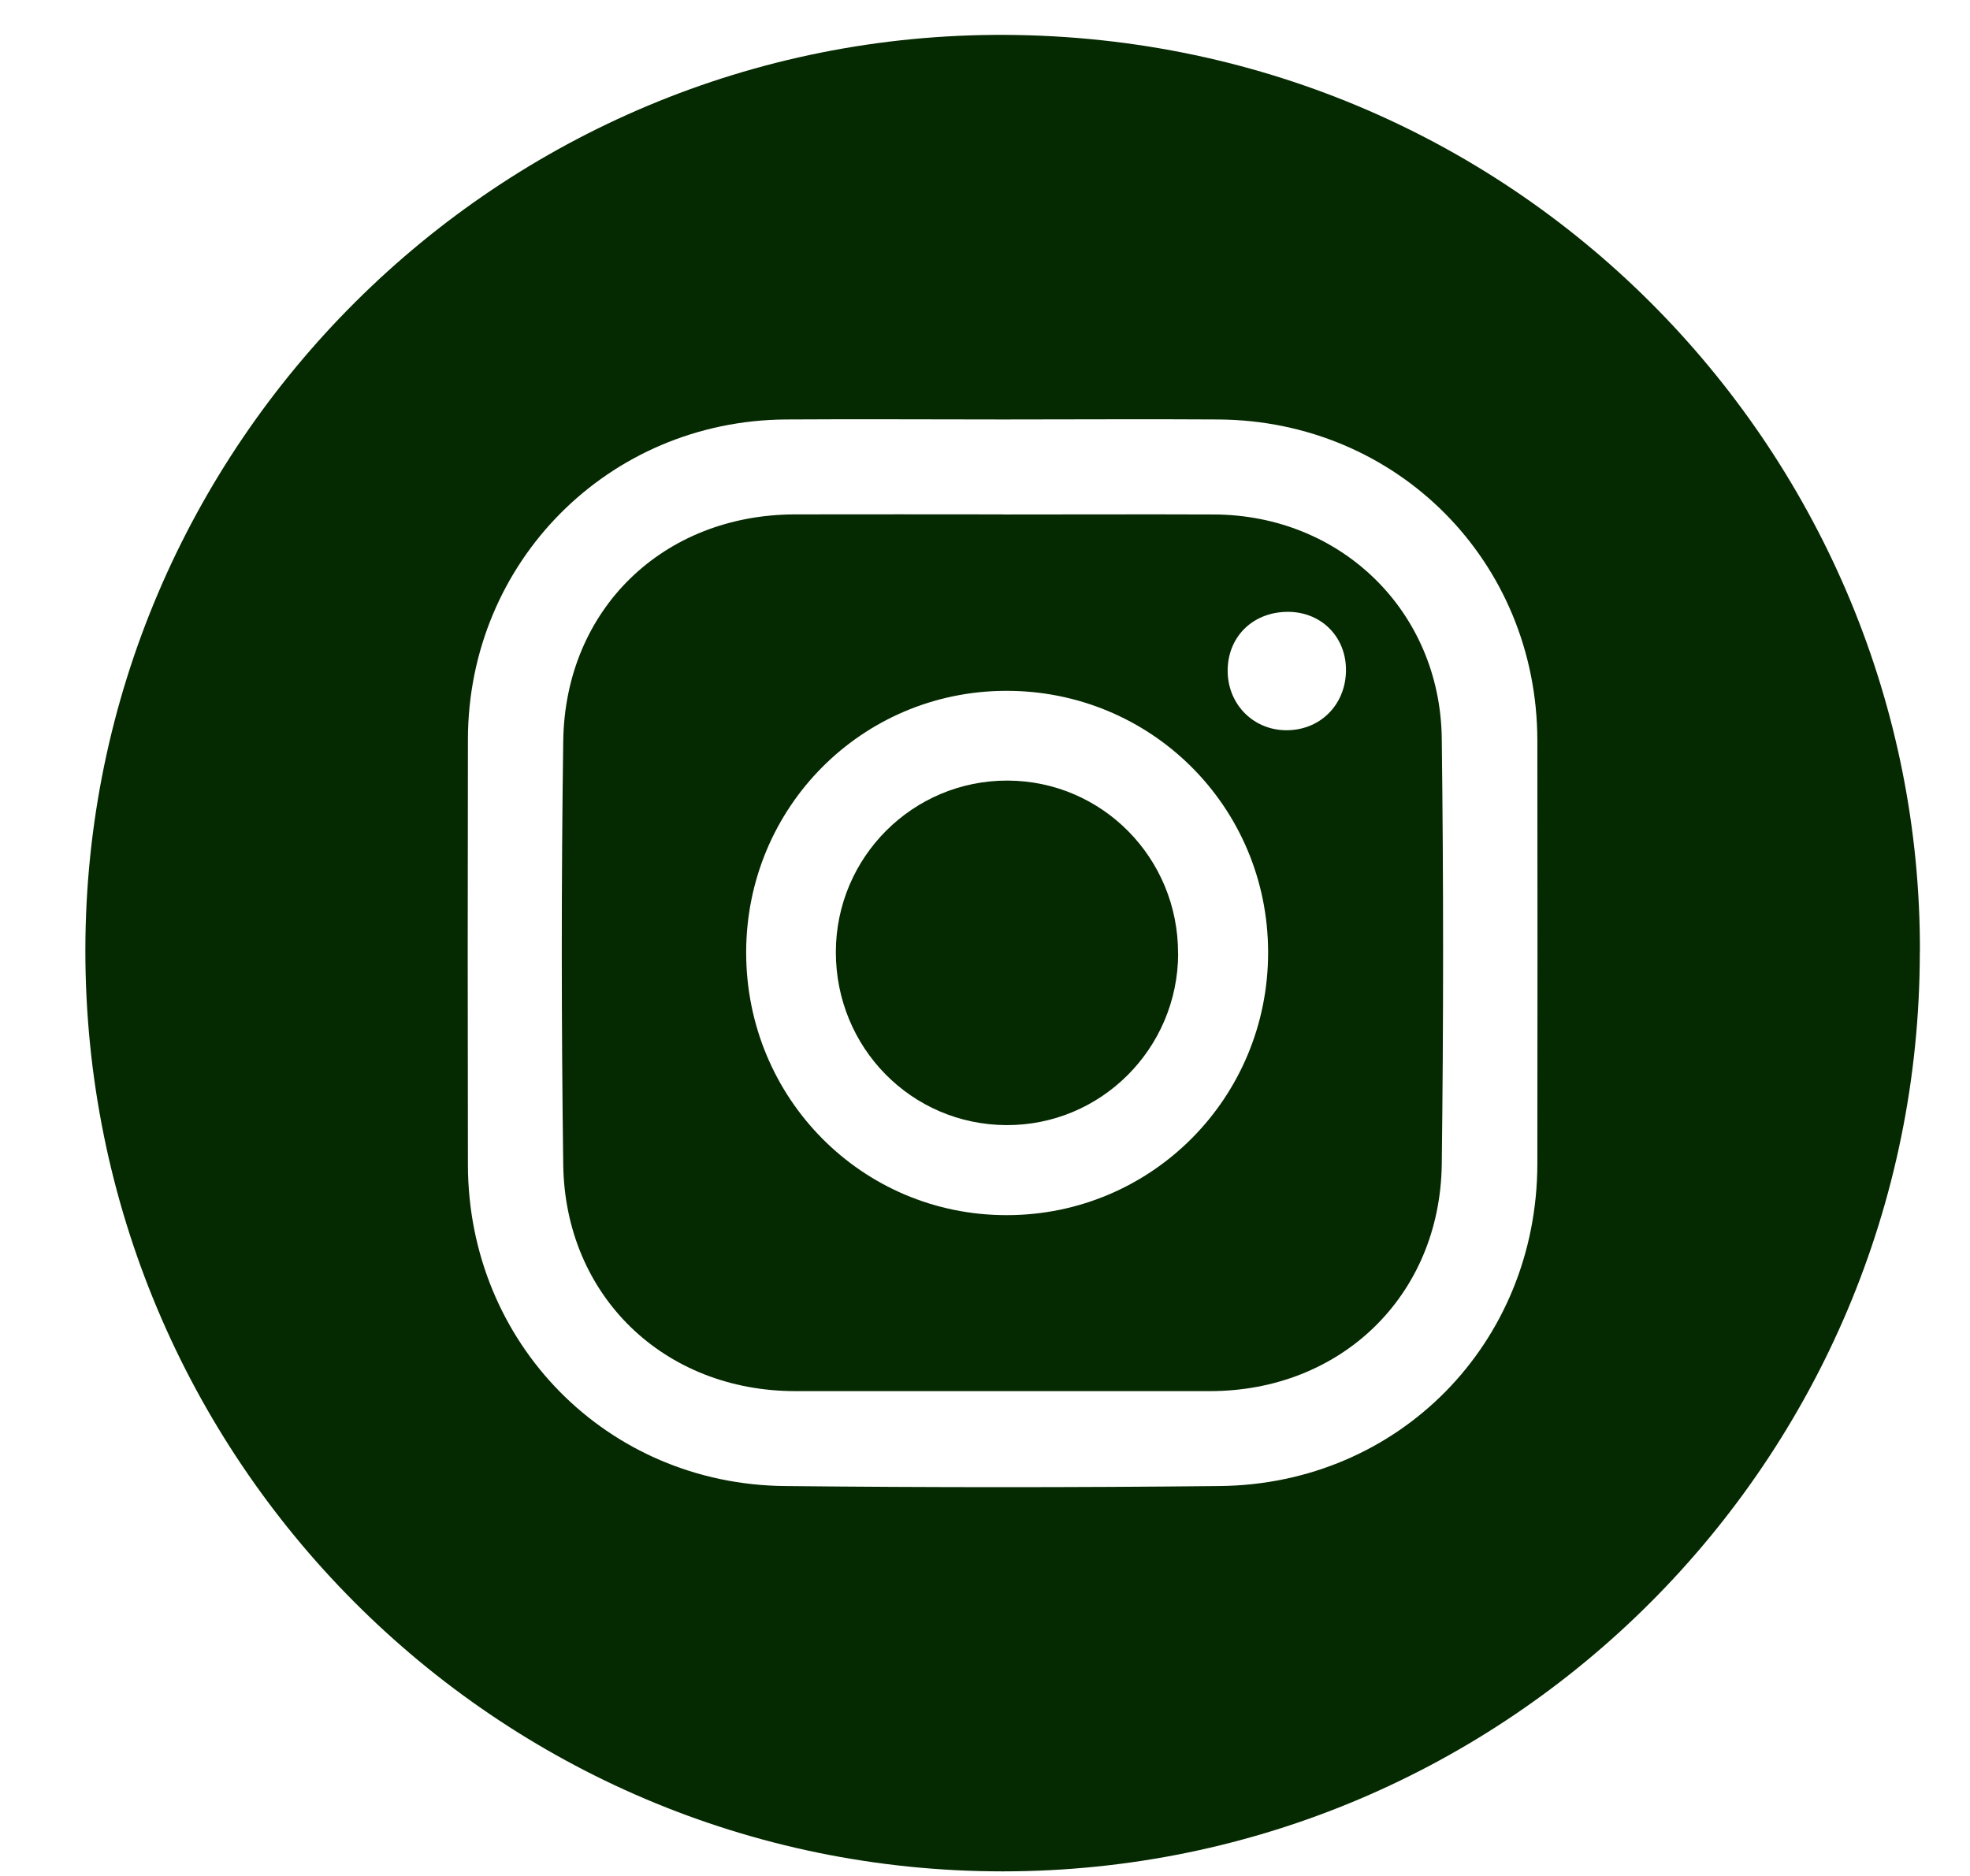
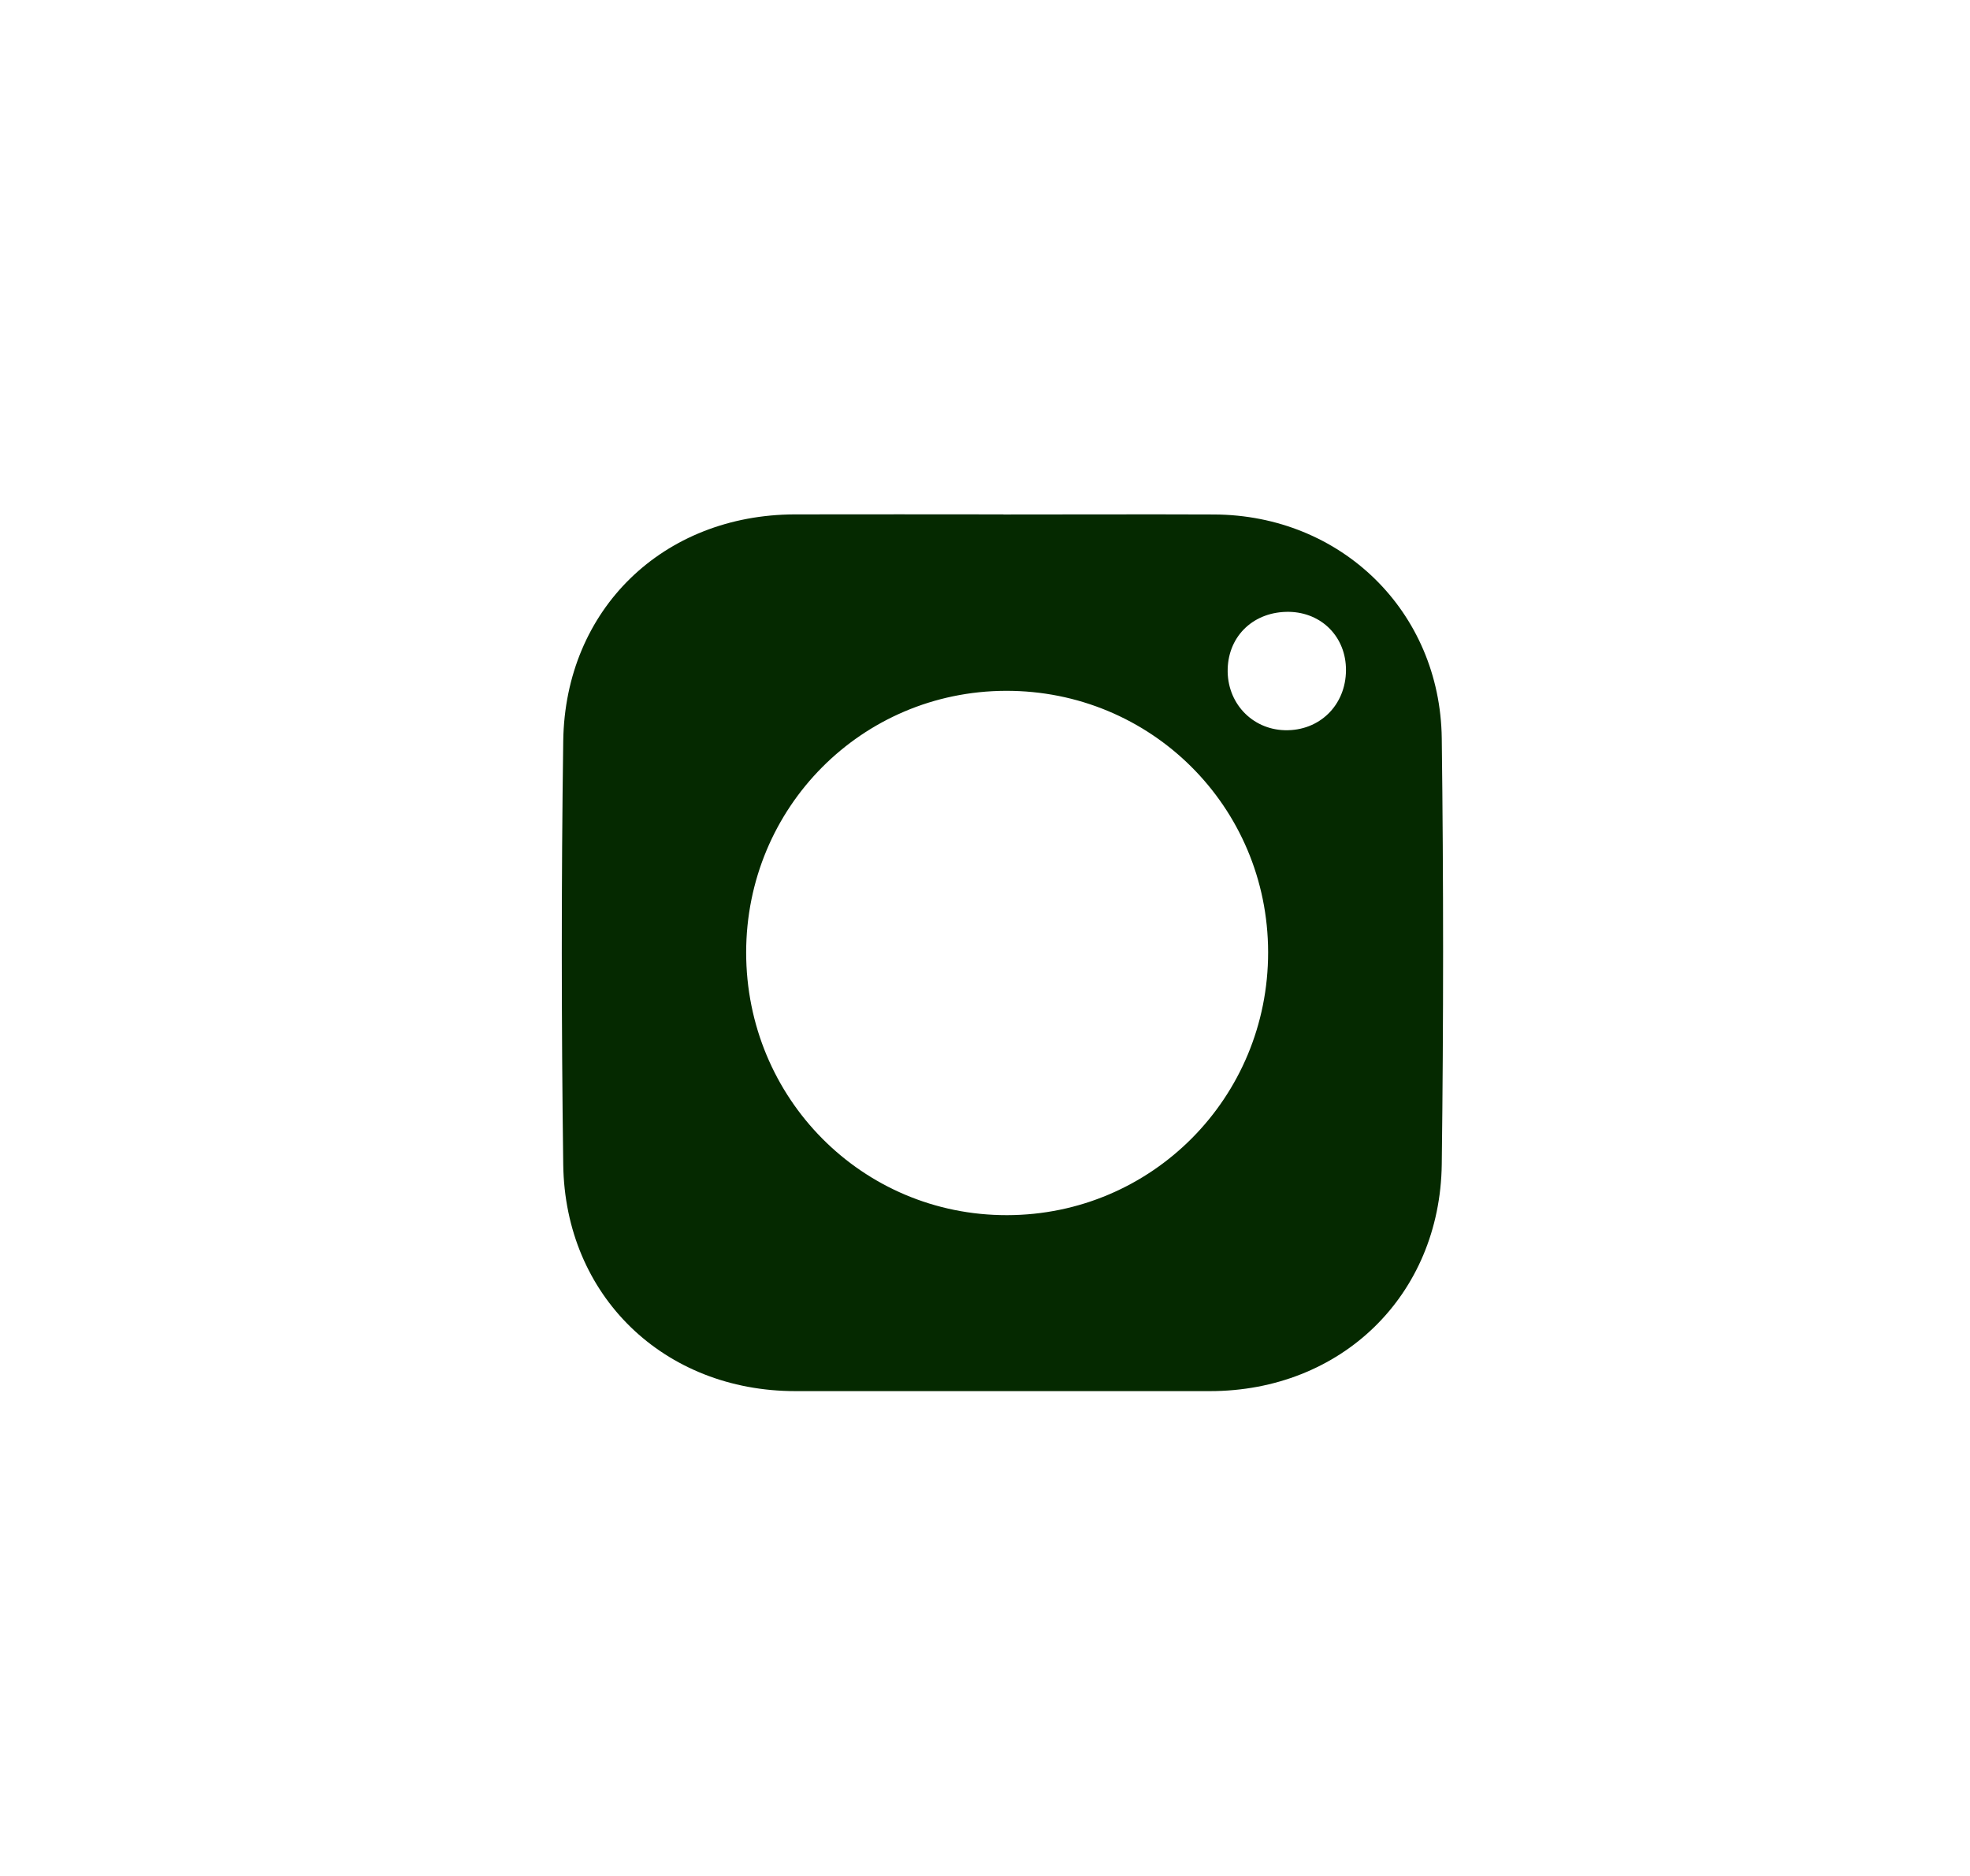
<svg xmlns="http://www.w3.org/2000/svg" width="21" height="20" viewBox="0 0 21 20" fill="none">
-   <path d="M20.465 10.149C20.465 15.558 16.084 19.95 10.69 19.951C5.286 19.952 0.907 15.554 0.91 10.13C0.913 4.739 5.314 0.343 10.722 0.372C16.249 0.402 20.484 4.902 20.466 10.149H20.465ZM10.693 4.472C9.92 4.472 9.147 4.467 8.375 4.472C6.486 4.486 4.991 5.991 4.988 7.882C4.985 9.395 4.985 10.908 4.988 12.421C4.992 14.318 6.468 15.824 8.365 15.843C9.91 15.859 11.456 15.859 13.001 15.843C14.912 15.824 16.386 14.319 16.388 12.407C16.39 10.902 16.39 9.398 16.388 7.893C16.385 5.985 14.892 4.484 12.987 4.472C12.222 4.467 11.458 4.472 10.693 4.472Z" fill="#052900" />
  <path d="M10.697 5.485C11.446 5.485 12.194 5.482 12.943 5.485C14.295 5.491 15.352 6.516 15.369 7.872C15.388 9.385 15.388 10.899 15.369 12.412C15.351 13.814 14.295 14.831 12.898 14.831C11.425 14.831 9.952 14.831 8.479 14.831C7.079 14.831 6.023 13.817 6.004 12.416C5.984 10.911 5.983 9.405 6.004 7.9C6.024 6.493 7.071 5.487 8.474 5.484C9.215 5.482 9.955 5.484 10.696 5.484L10.697 5.485ZM13.518 10.151C13.516 8.601 12.27 7.36 10.721 7.365C9.185 7.37 7.955 8.609 7.954 10.154C7.954 11.71 9.192 12.958 10.735 12.955C12.279 12.953 13.52 11.703 13.518 10.151ZM13.74 6.523C13.371 6.518 13.097 6.772 13.087 7.131C13.077 7.49 13.343 7.776 13.697 7.785C14.065 7.794 14.346 7.519 14.348 7.146C14.35 6.793 14.091 6.529 13.74 6.523Z" fill="#052900" />
-   <path d="M12.559 10.166C12.556 11.181 11.734 12.001 10.725 11.995C9.715 11.989 8.909 11.169 8.91 10.149C8.912 9.137 9.733 8.318 10.742 8.322C11.751 8.326 12.561 9.149 12.558 10.166H12.559Z" fill="#052900" />
</svg>